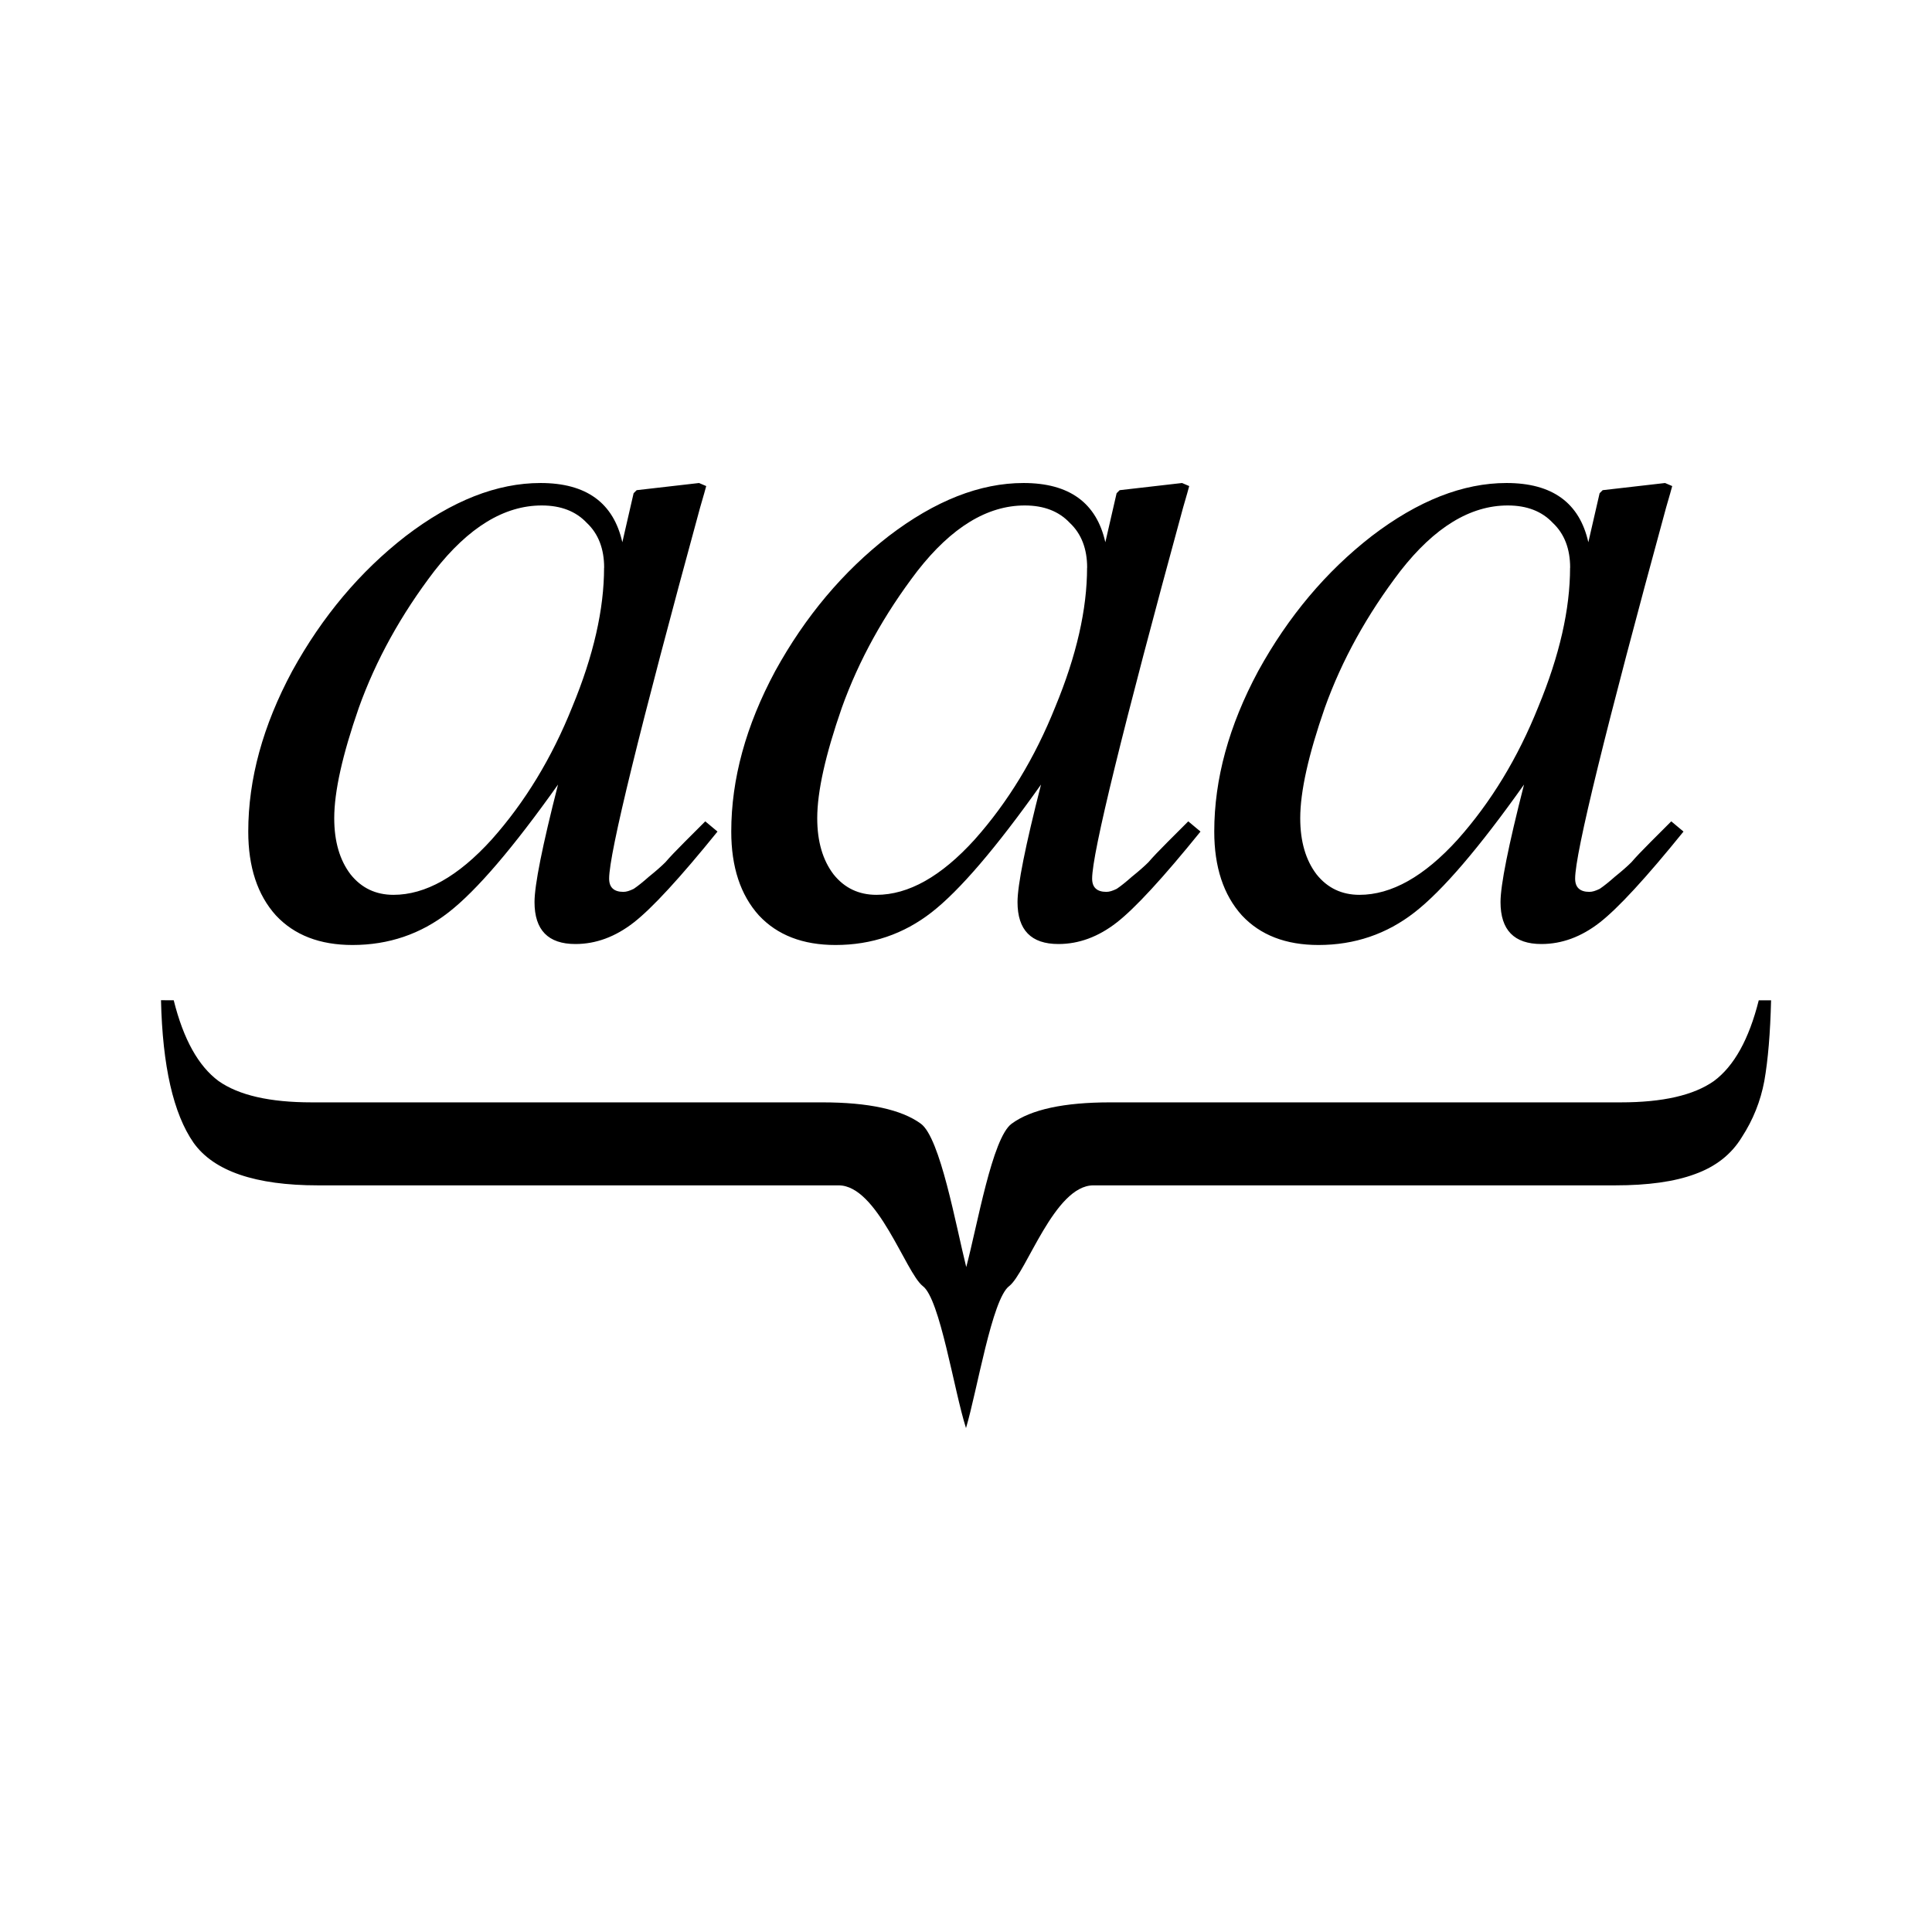
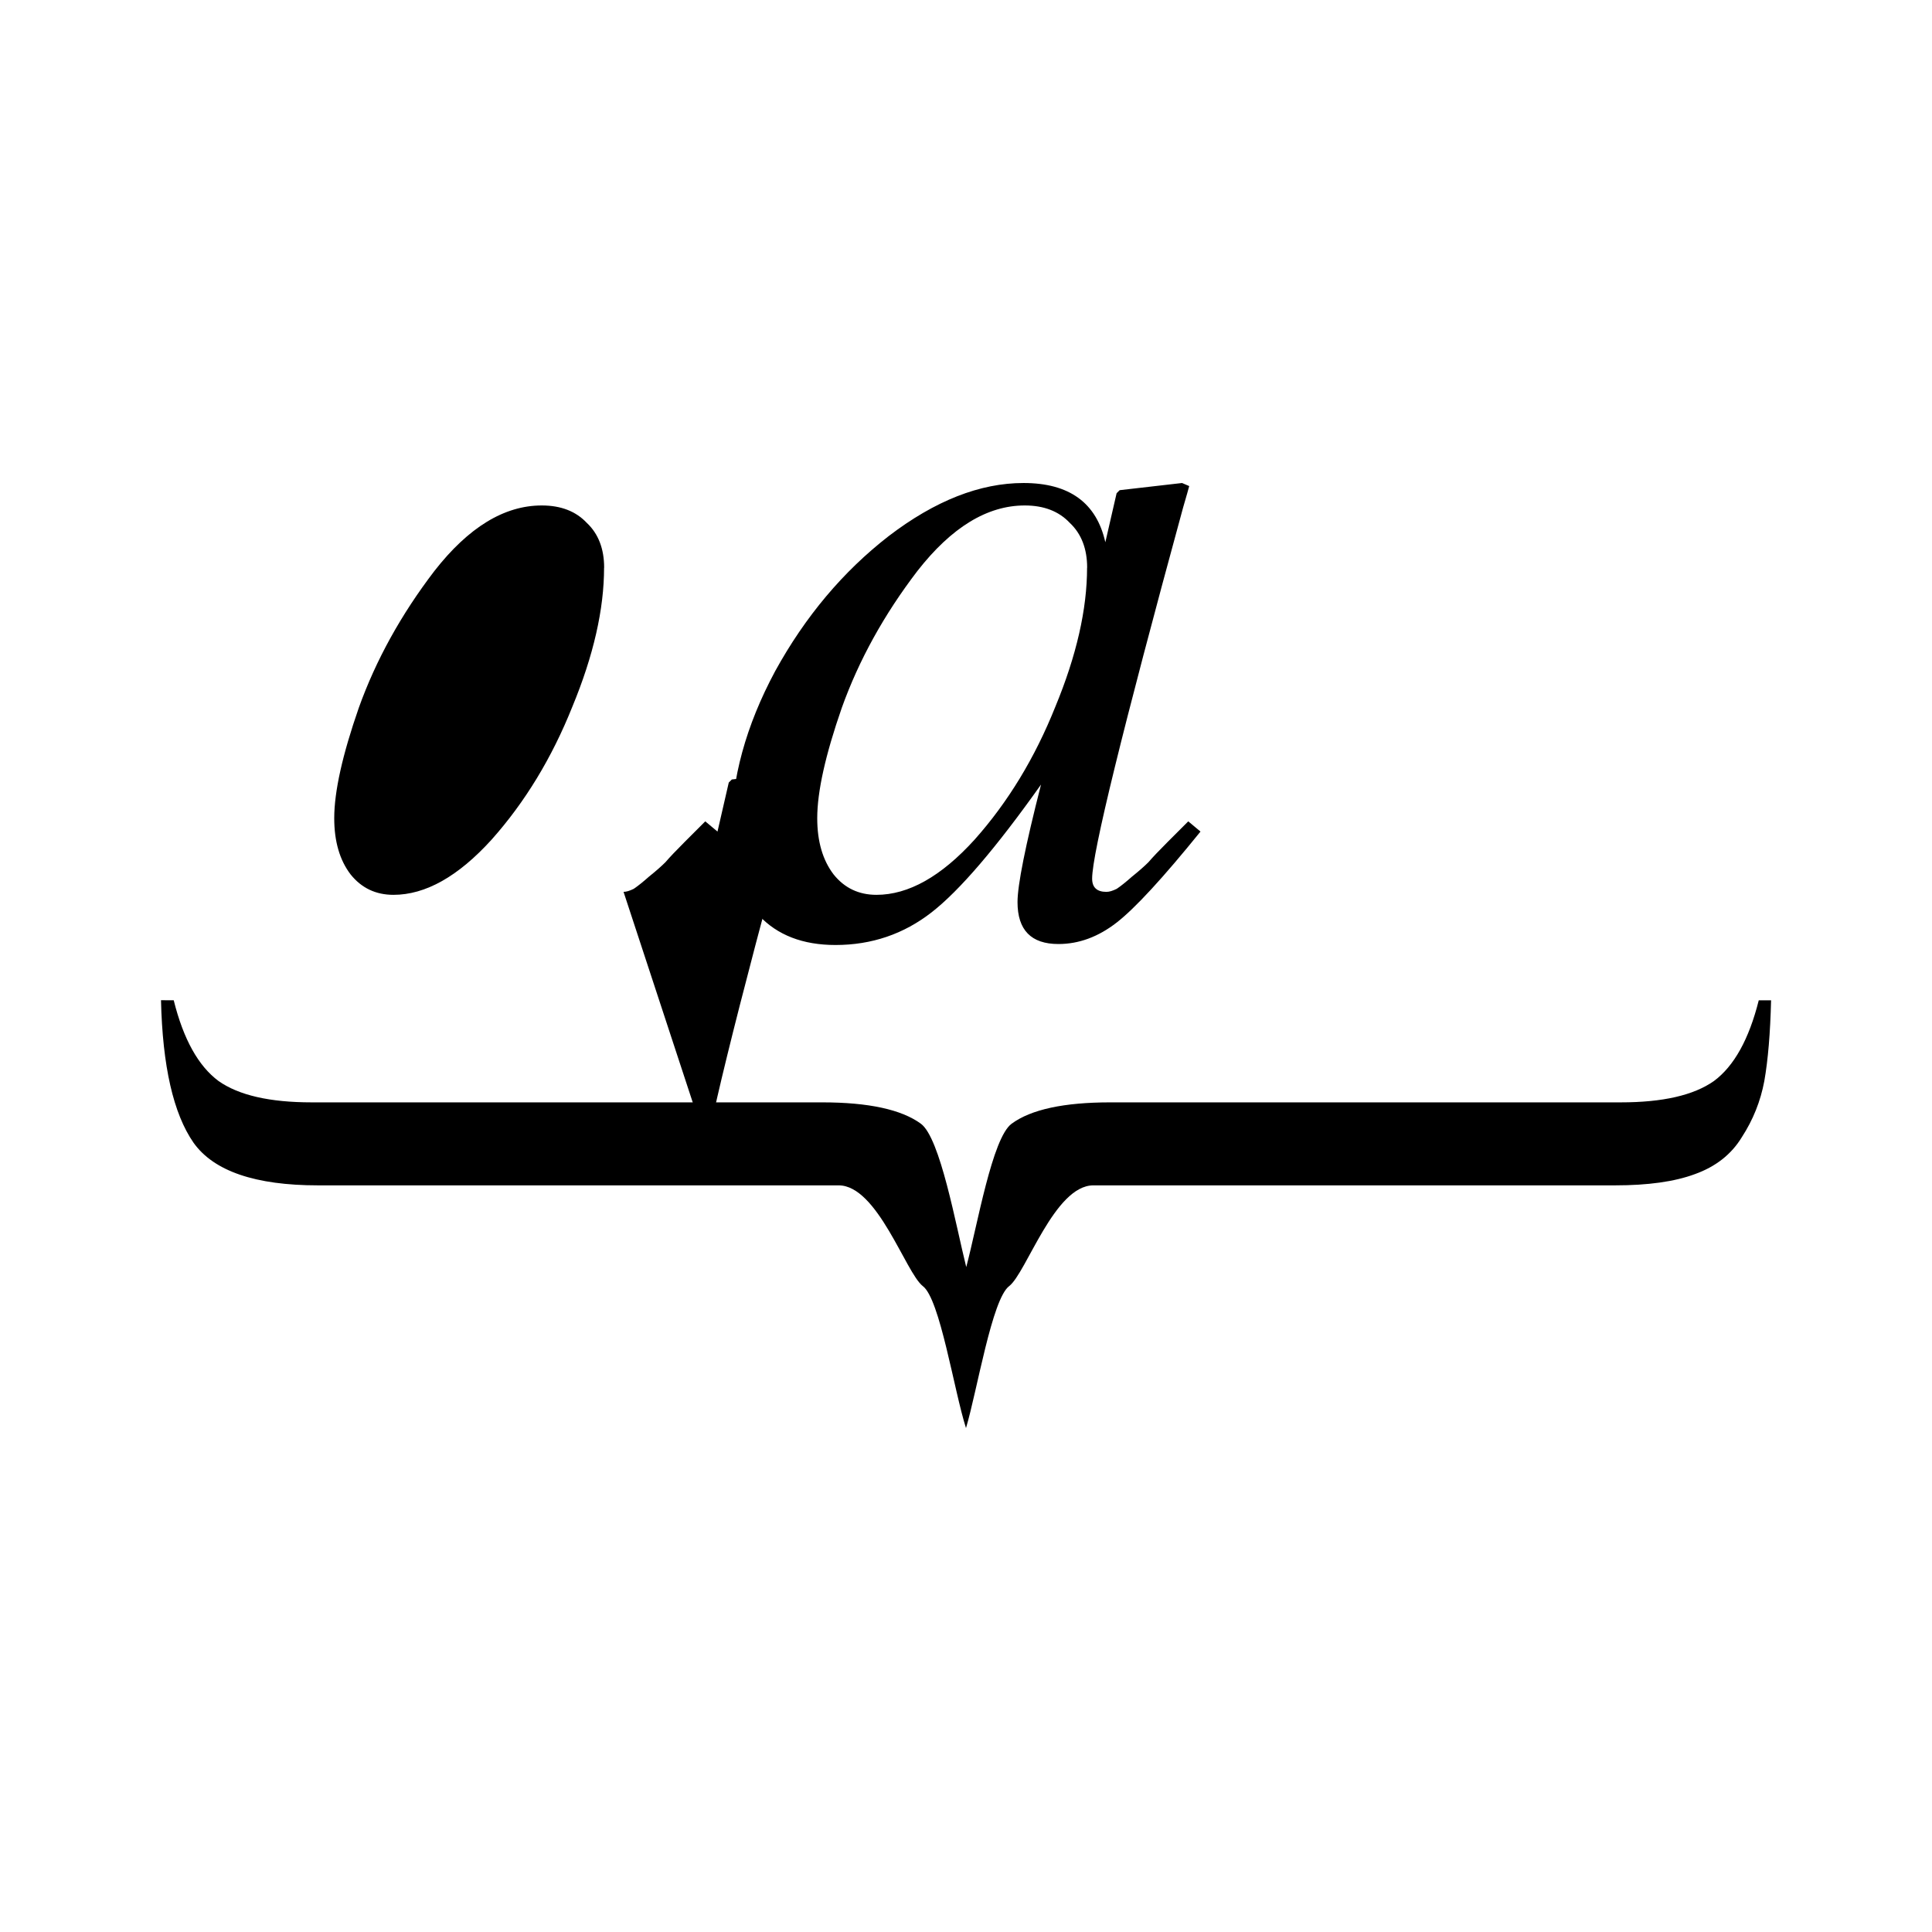
<svg xmlns="http://www.w3.org/2000/svg" height="24" viewBox="0 0 24 24" width="24">
  <g transform="matrix(1 0 0 -1 0 23.739)">
    <path d="m2 11.314c.019-.818.153-1.408.404-1.77.251-.353.767-.53 1.547-.53h6.467c.483 0 .832-1.084 1.045-1.251.214-.158.388-1.299.537-1.764.139.465.323 1.606.537 1.764.214.167.562 1.251 1.045 1.251h6.481c.409 0 .739.046.99.139.26.093.455.246.585.46.139.214.232.446.279.697.046.26.074.595.084 1.003h-.153c-.121-.483-.307-.818-.557-1.003-.251-.177-.636-.265-1.157-.265h-6.341c-.576 0-.985-.088-1.226-.265-.242-.177-.425-1.261-.564-1.781-.13.52-.323 1.605-.564 1.781s-.65.265-1.226.265h-6.341c-.52 0-.906.088-1.157.265-.251.186-.437.52-.557 1.003z" />
    <g transform="matrix(1 0 0 -1 0 29.739)">
      <path d="m13.746 17.079q.051 0 .127-.038.076-.051.19-.152.127-.102.203-.178.076-.089.241-.254.178-.178.254-.254l.152.127q-.698.863-1.041 1.13-.343.267-.724.267-.508 0-.508-.521 0-.317.292-1.46-.838 1.181-1.359 1.587-.521.406-1.194.406-.609 0-.952-.368-.343-.381-.343-1.041 0-.978.546-1.994.559-1.016 1.409-1.676.863-.66 1.676-.66.851 0 1.016.736l.14-.609.038-.038.775-.089.089.038q-.013.051-.076.267-1.13 4.139-1.13 4.609 0 .165.178.165zm-.241-4.025q0-.356-.216-.559-.203-.216-.559-.216-.698 0-1.333.813-.622.813-.94 1.701-.305.876-.305 1.371 0 .432.203.698.203.254.533.254.597 0 1.219-.686.622-.698 1.003-1.651.394-.952.394-1.727z" />
-       <path d="m19.746 17.079q.051 0 .127-.038.076-.051.19-.152.127-.102.203-.178.076-.089.241-.254.178-.178.254-.254l.152.127q-.698.863-1.041 1.13-.343.267-.724.267-.508 0-.508-.521 0-.317.292-1.46-.838 1.181-1.359 1.587-.521.406-1.194.406-.609 0-.952-.368-.343-.381-.343-1.041 0-.978.546-1.994.559-1.016 1.409-1.676.863-.66 1.676-.66.851 0 1.016.736l.14-.609.038-.038.775-.089.089.038q-.013.051-.076.267-1.13 4.139-1.13 4.609 0 .165.178.165zm-.241-4.025q0-.356-.216-.559-.203-.216-.559-.216-.698 0-1.333.813-.622.813-.94 1.701-.305.876-.305 1.371 0 .432.203.698.203.254.533.254.597 0 1.219-.686.622-.698 1.003-1.651.394-.952.394-1.727z" />
-       <path d="m7.746 17.079q.051 0 .127-.038.076-.051.19-.152.127-.102.203-.178.076-.089.241-.254.178-.178.254-.254l.152.127q-.698.863-1.041 1.13-.343.267-.724.267-.508 0-.508-.521 0-.317.292-1.46-.838 1.181-1.359 1.587-.521.406-1.194.406-.609 0-.952-.368-.343-.381-.343-1.041 0-.978.546-1.994.559-1.016 1.409-1.676.863-.66 1.676-.66.851 0 1.016.736l.14-.609.038-.038.775-.089.089.038q-.013.051-.076.267-1.13 4.139-1.13 4.609 0 .165.178.165zm-.241-4.025q0-.356-.216-.559-.203-.216-.559-.216-.698 0-1.333.813-.622.813-.94 1.701-.305.876-.305 1.371 0 .432.203.698.203.254.533.254.597 0 1.219-.686.622-.698 1.003-1.651.394-.952.394-1.727z" />
+       <path d="m7.746 17.079q.051 0 .127-.038.076-.051.19-.152.127-.102.203-.178.076-.089.241-.254.178-.178.254-.254l.152.127l.14-.609.038-.038.775-.089.089.038q-.013.051-.076.267-1.13 4.139-1.13 4.609 0 .165.178.165zm-.241-4.025q0-.356-.216-.559-.203-.216-.559-.216-.698 0-1.333.813-.622.813-.94 1.701-.305.876-.305 1.371 0 .432.203.698.203.254.533.254.597 0 1.219-.686.622-.698 1.003-1.651.394-.952.394-1.727z" />
    </g>
  </g>
</svg>